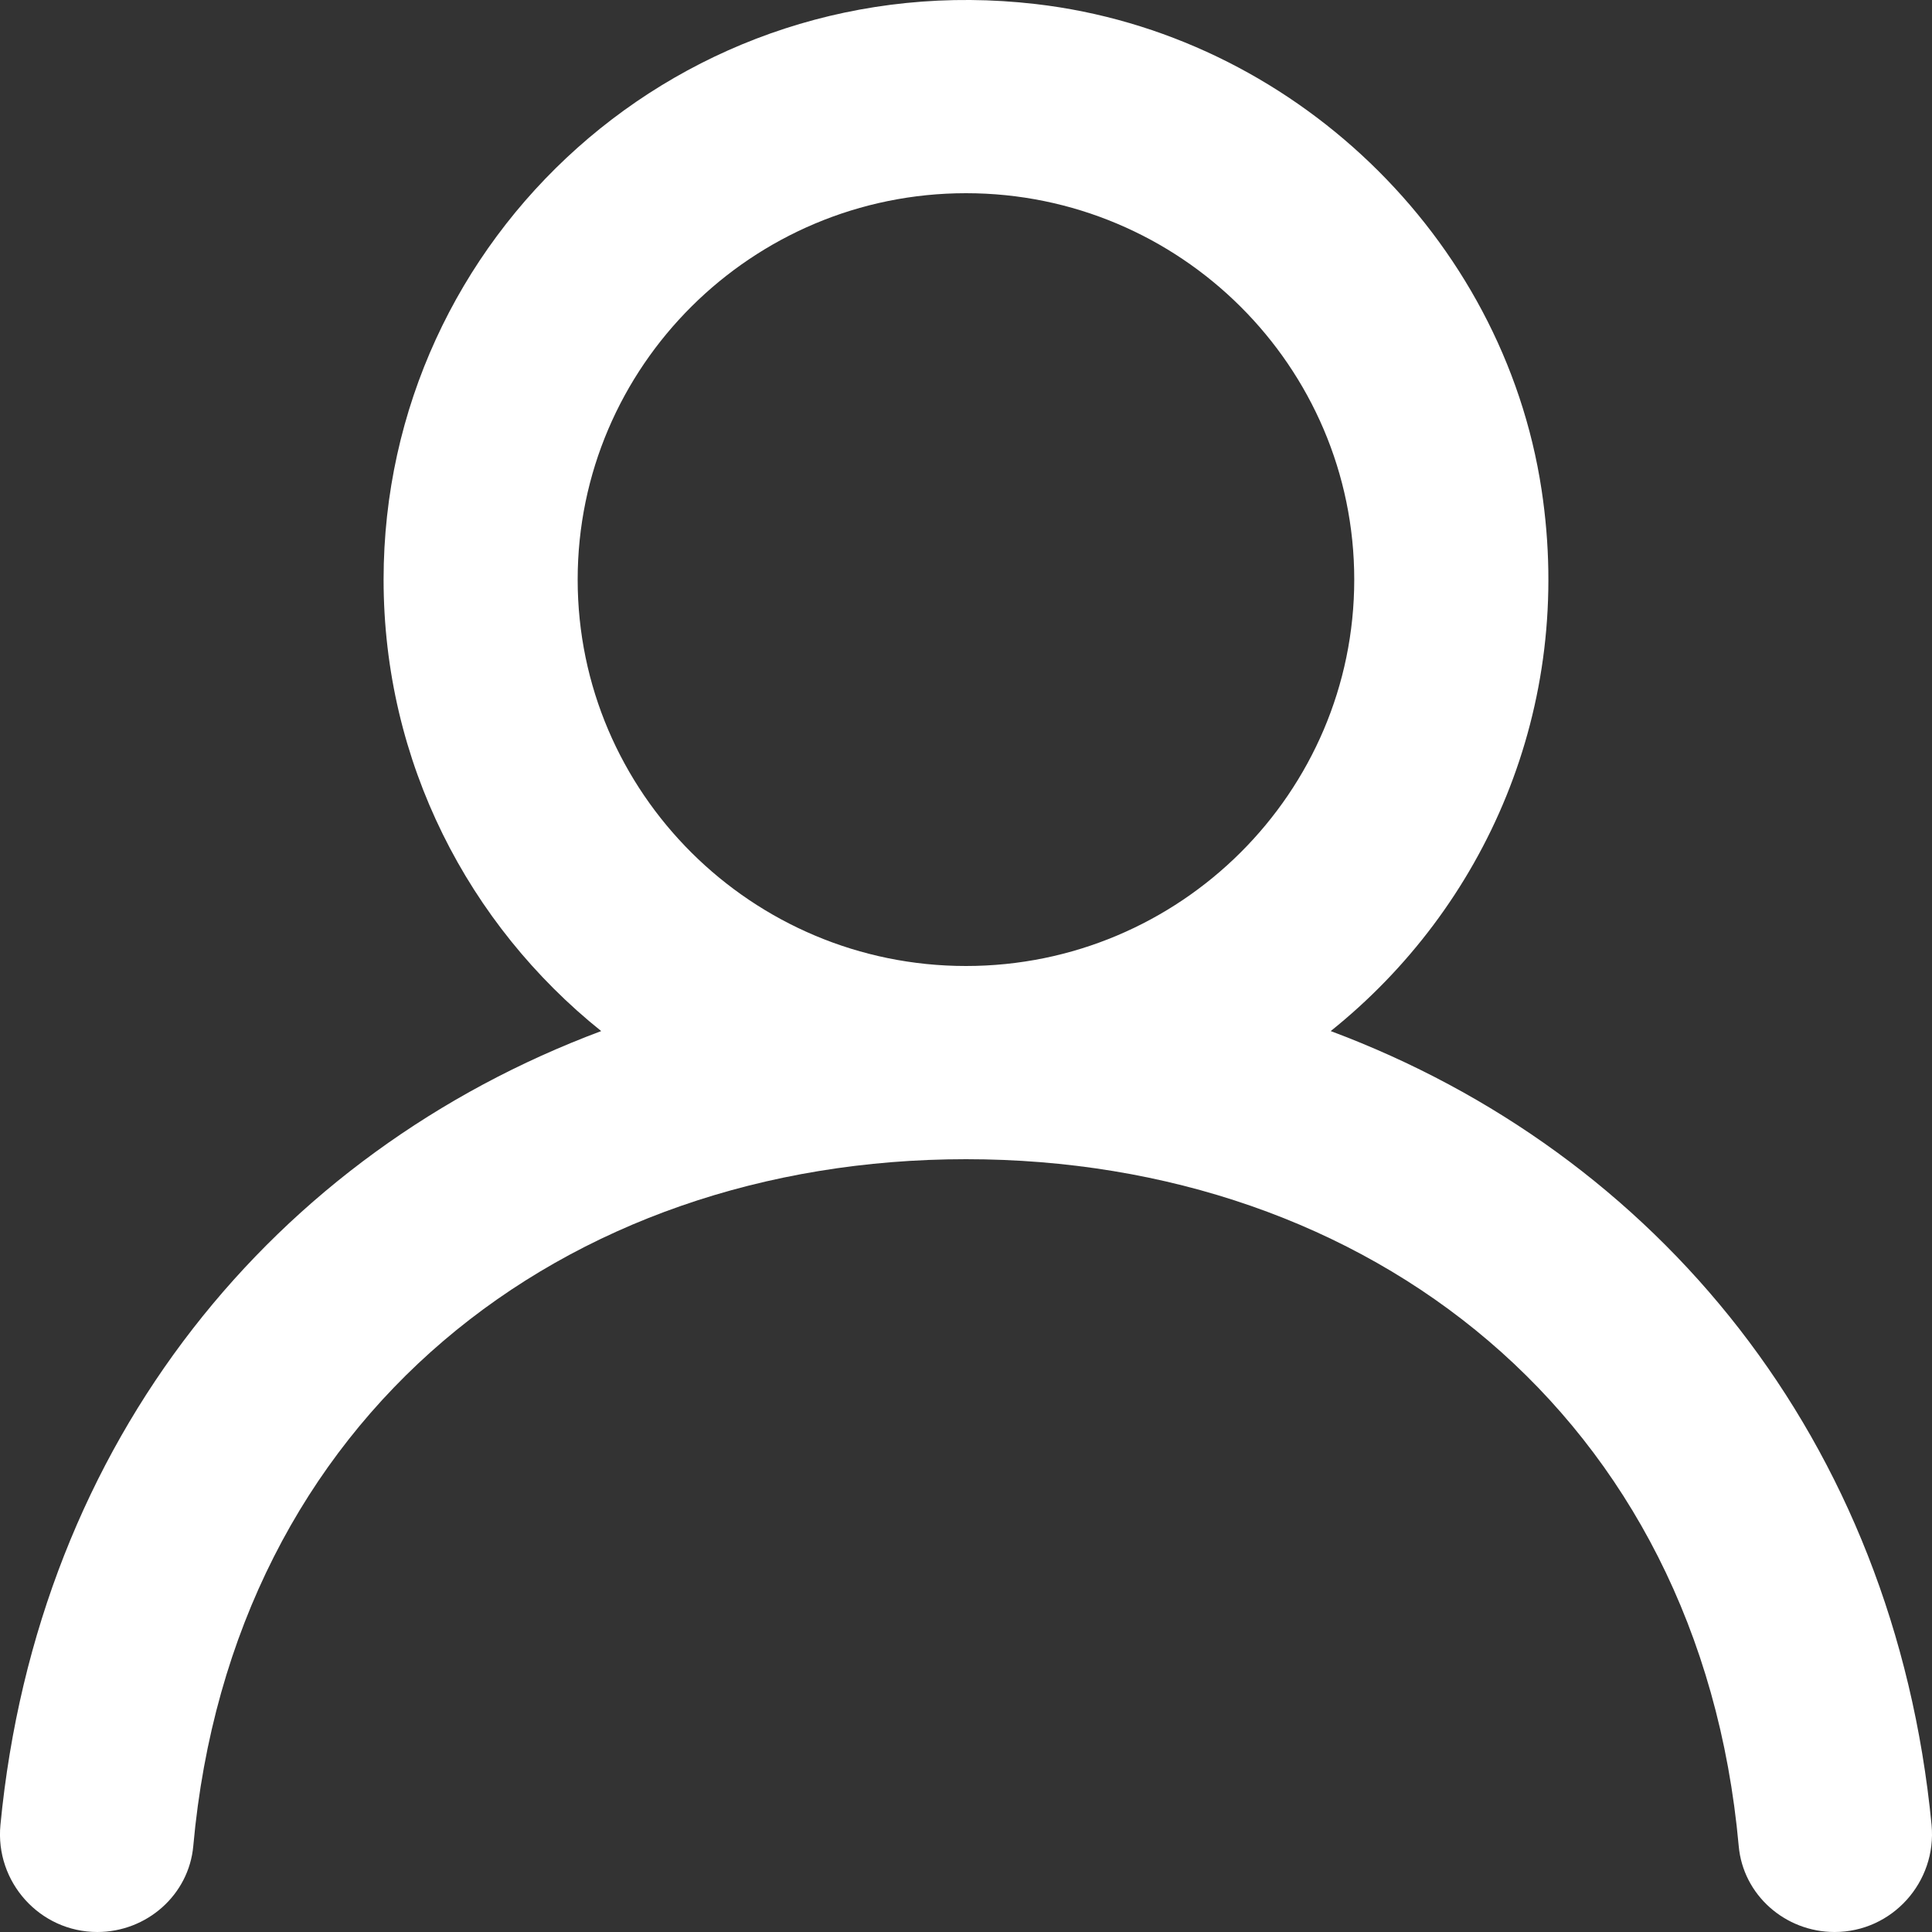
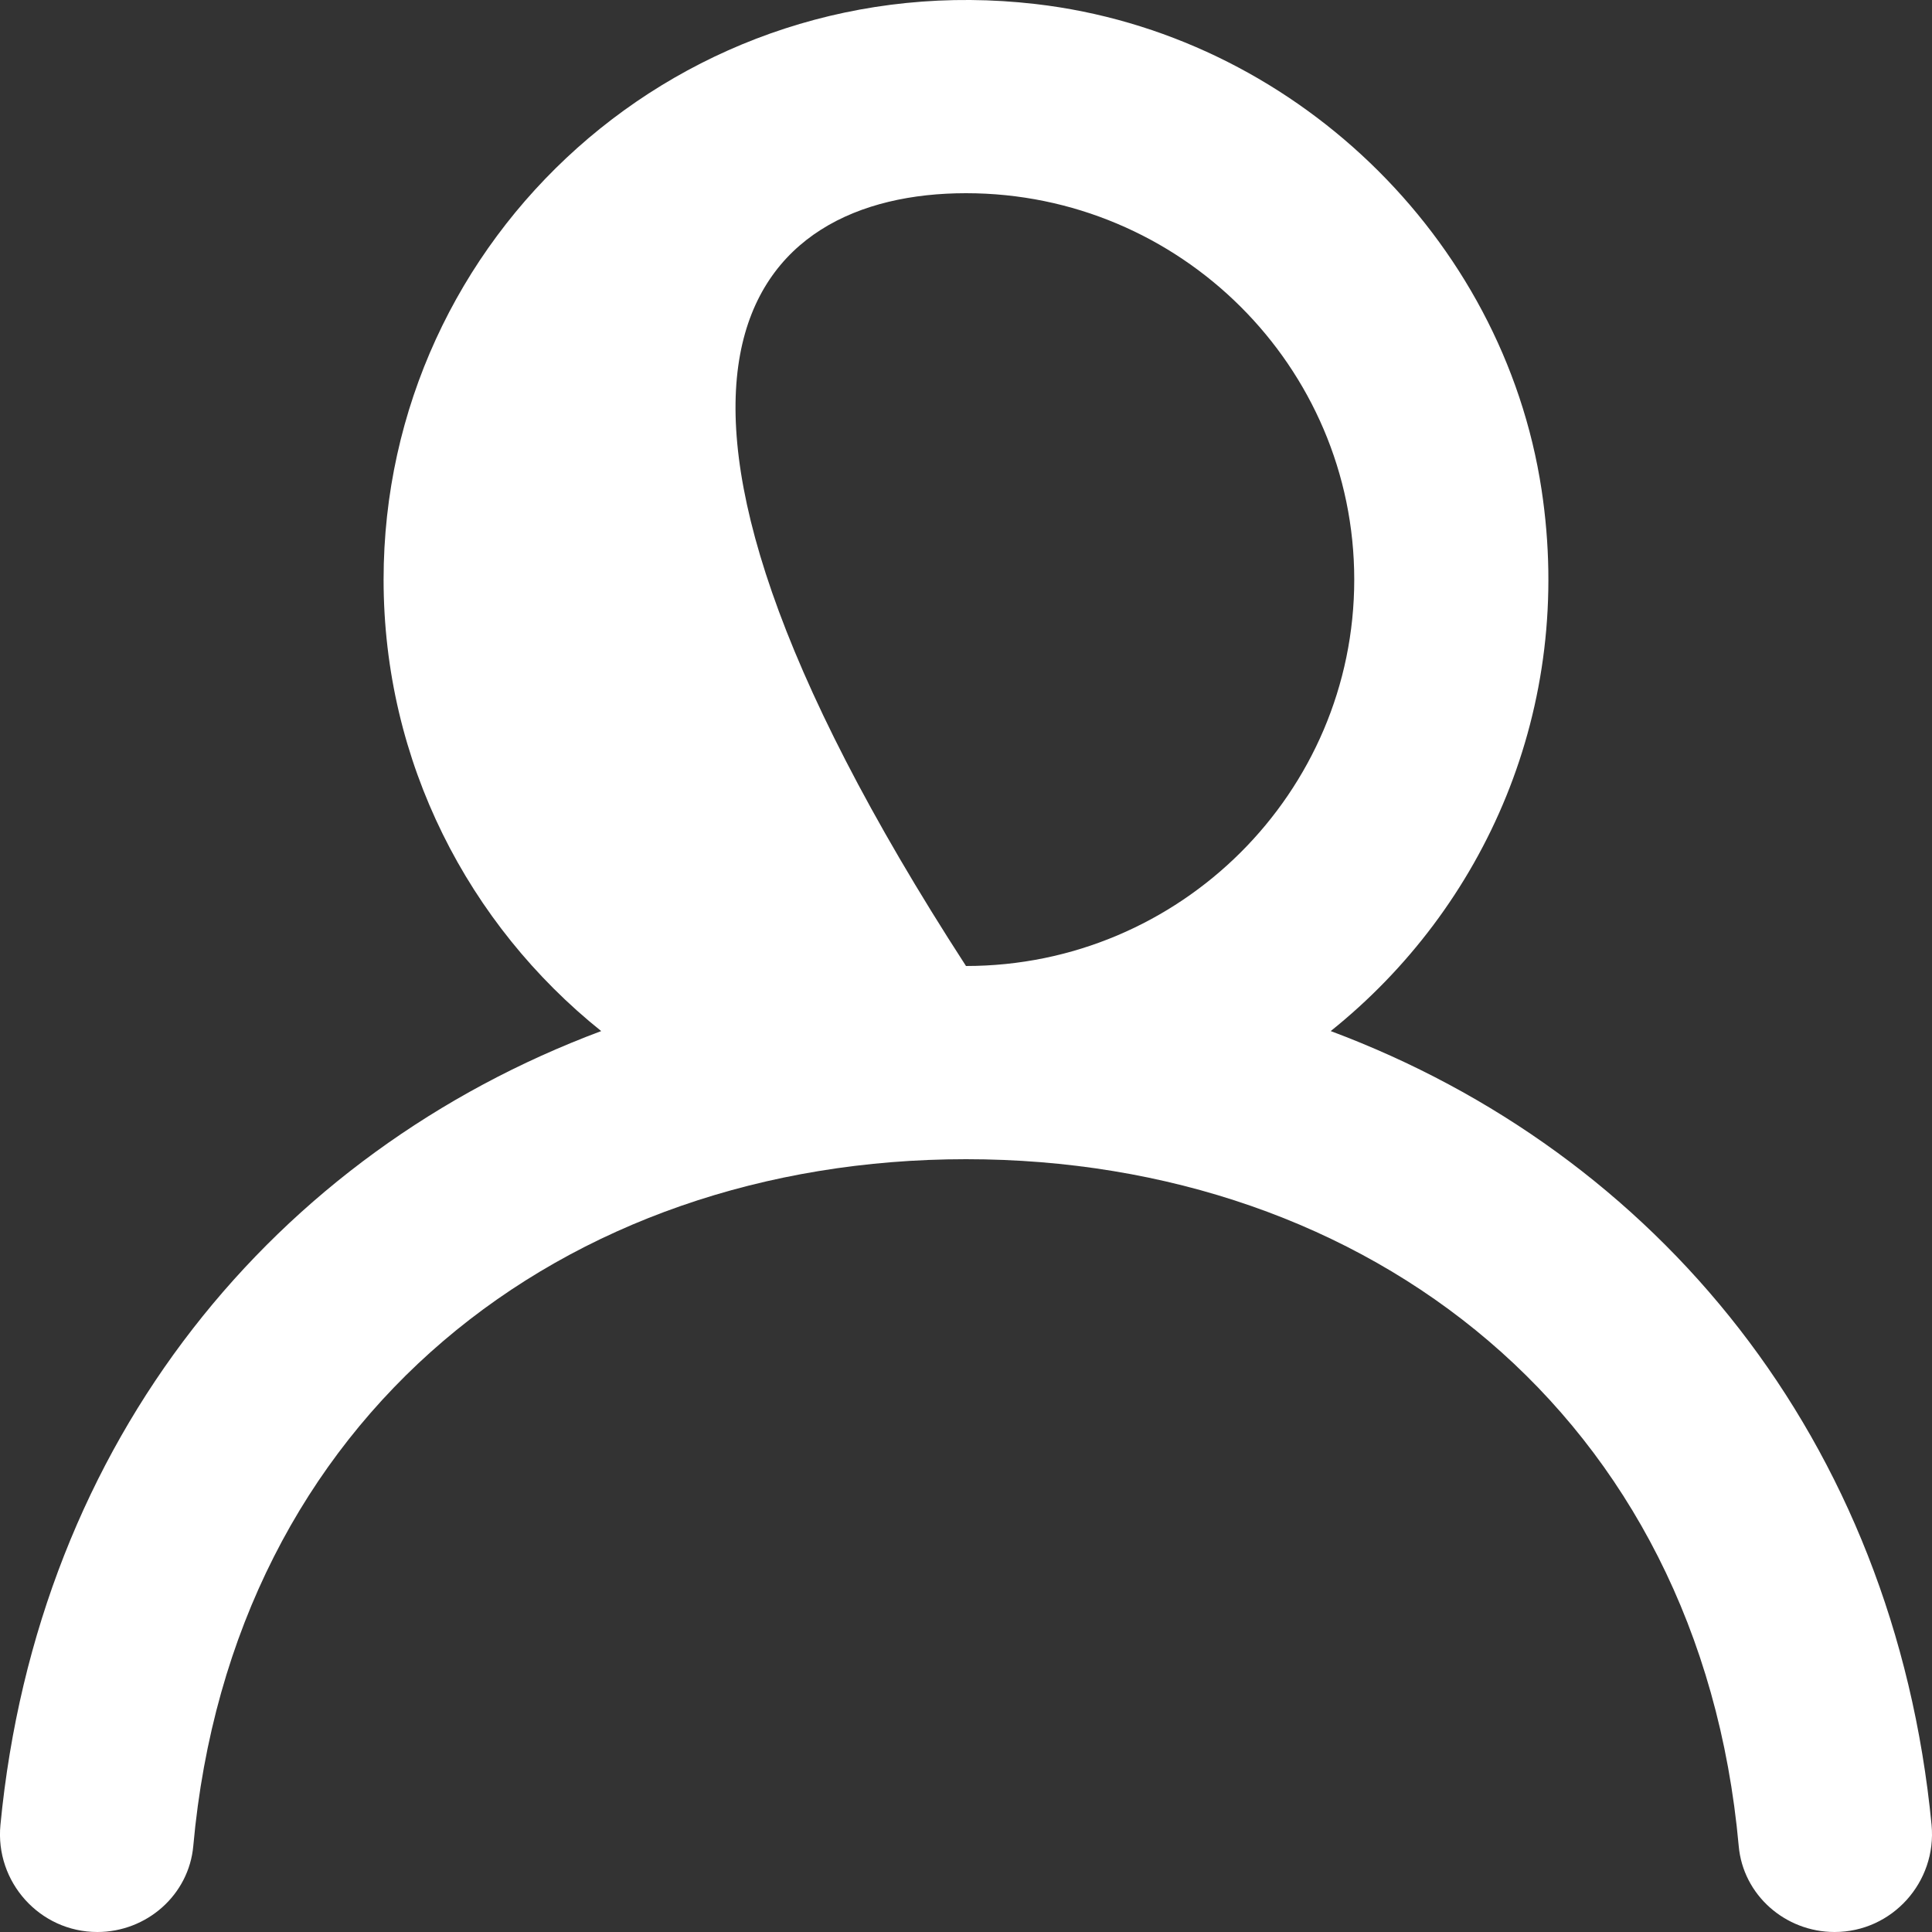
<svg xmlns="http://www.w3.org/2000/svg" width="22px" height="22px" viewBox="0 0 22 22" version="1.1">
  <rect x="0" y="0" width="22" height="22" fill="#333333" stroke="none" />
  <title>user</title>
  <desc>Created with Sketch.</desc>
  <g id="Page-1" stroke="none" stroke-width="1" fill="none" fill-rule="evenodd">
    <g id="Desktop-Copy" transform="translate(-1658, -61)" fill="#FFFFFF">
      <g id="Group-13" transform="translate(0, 39)">
-         <path d="M1669,33 C1666.561,33 1664.578,31.025 1664.578,28.6 C1664.578,26.174 1666.561,24.2 1669,24.2 C1671.438,24.2 1673.421,26.174 1673.421,28.6 C1673.421,31.025 1671.438,33 1669,33 M1673.153,33.741 C1674.907,32.336 1675.931,30.064 1675.554,27.576 C1675.117,24.692 1672.707,22.383 1669.794,22.046 C1665.777,21.581 1662.368,24.694 1662.368,28.6 C1662.368,30.68 1663.336,32.531 1664.846,33.741 C1661.138,35.127 1658.429,38.386 1658.005,42.78 C1657.942,43.43 1658.453,44 1659.108,44 C1659.671,44 1660.151,43.578 1660.201,43.02 C1660.644,38.111 1664.42,35.2 1669,35.2 C1673.579,35.2 1677.355,38.111 1677.799,43.02 C1677.848,43.578 1678.328,44 1678.891,44 C1679.547,44 1680.057,43.43 1679.995,42.78 C1679.57,38.386 1676.863,35.127 1673.153,33.741" id="user" />
+         <path d="M1669,33 C1664.578,26.174 1666.561,24.2 1669,24.2 C1671.438,24.2 1673.421,26.174 1673.421,28.6 C1673.421,31.025 1671.438,33 1669,33 M1673.153,33.741 C1674.907,32.336 1675.931,30.064 1675.554,27.576 C1675.117,24.692 1672.707,22.383 1669.794,22.046 C1665.777,21.581 1662.368,24.694 1662.368,28.6 C1662.368,30.68 1663.336,32.531 1664.846,33.741 C1661.138,35.127 1658.429,38.386 1658.005,42.78 C1657.942,43.43 1658.453,44 1659.108,44 C1659.671,44 1660.151,43.578 1660.201,43.02 C1660.644,38.111 1664.42,35.2 1669,35.2 C1673.579,35.2 1677.355,38.111 1677.799,43.02 C1677.848,43.578 1678.328,44 1678.891,44 C1679.547,44 1680.057,43.43 1679.995,42.78 C1679.57,38.386 1676.863,35.127 1673.153,33.741" id="user" />
      </g>
    </g>
  </g>
</svg>